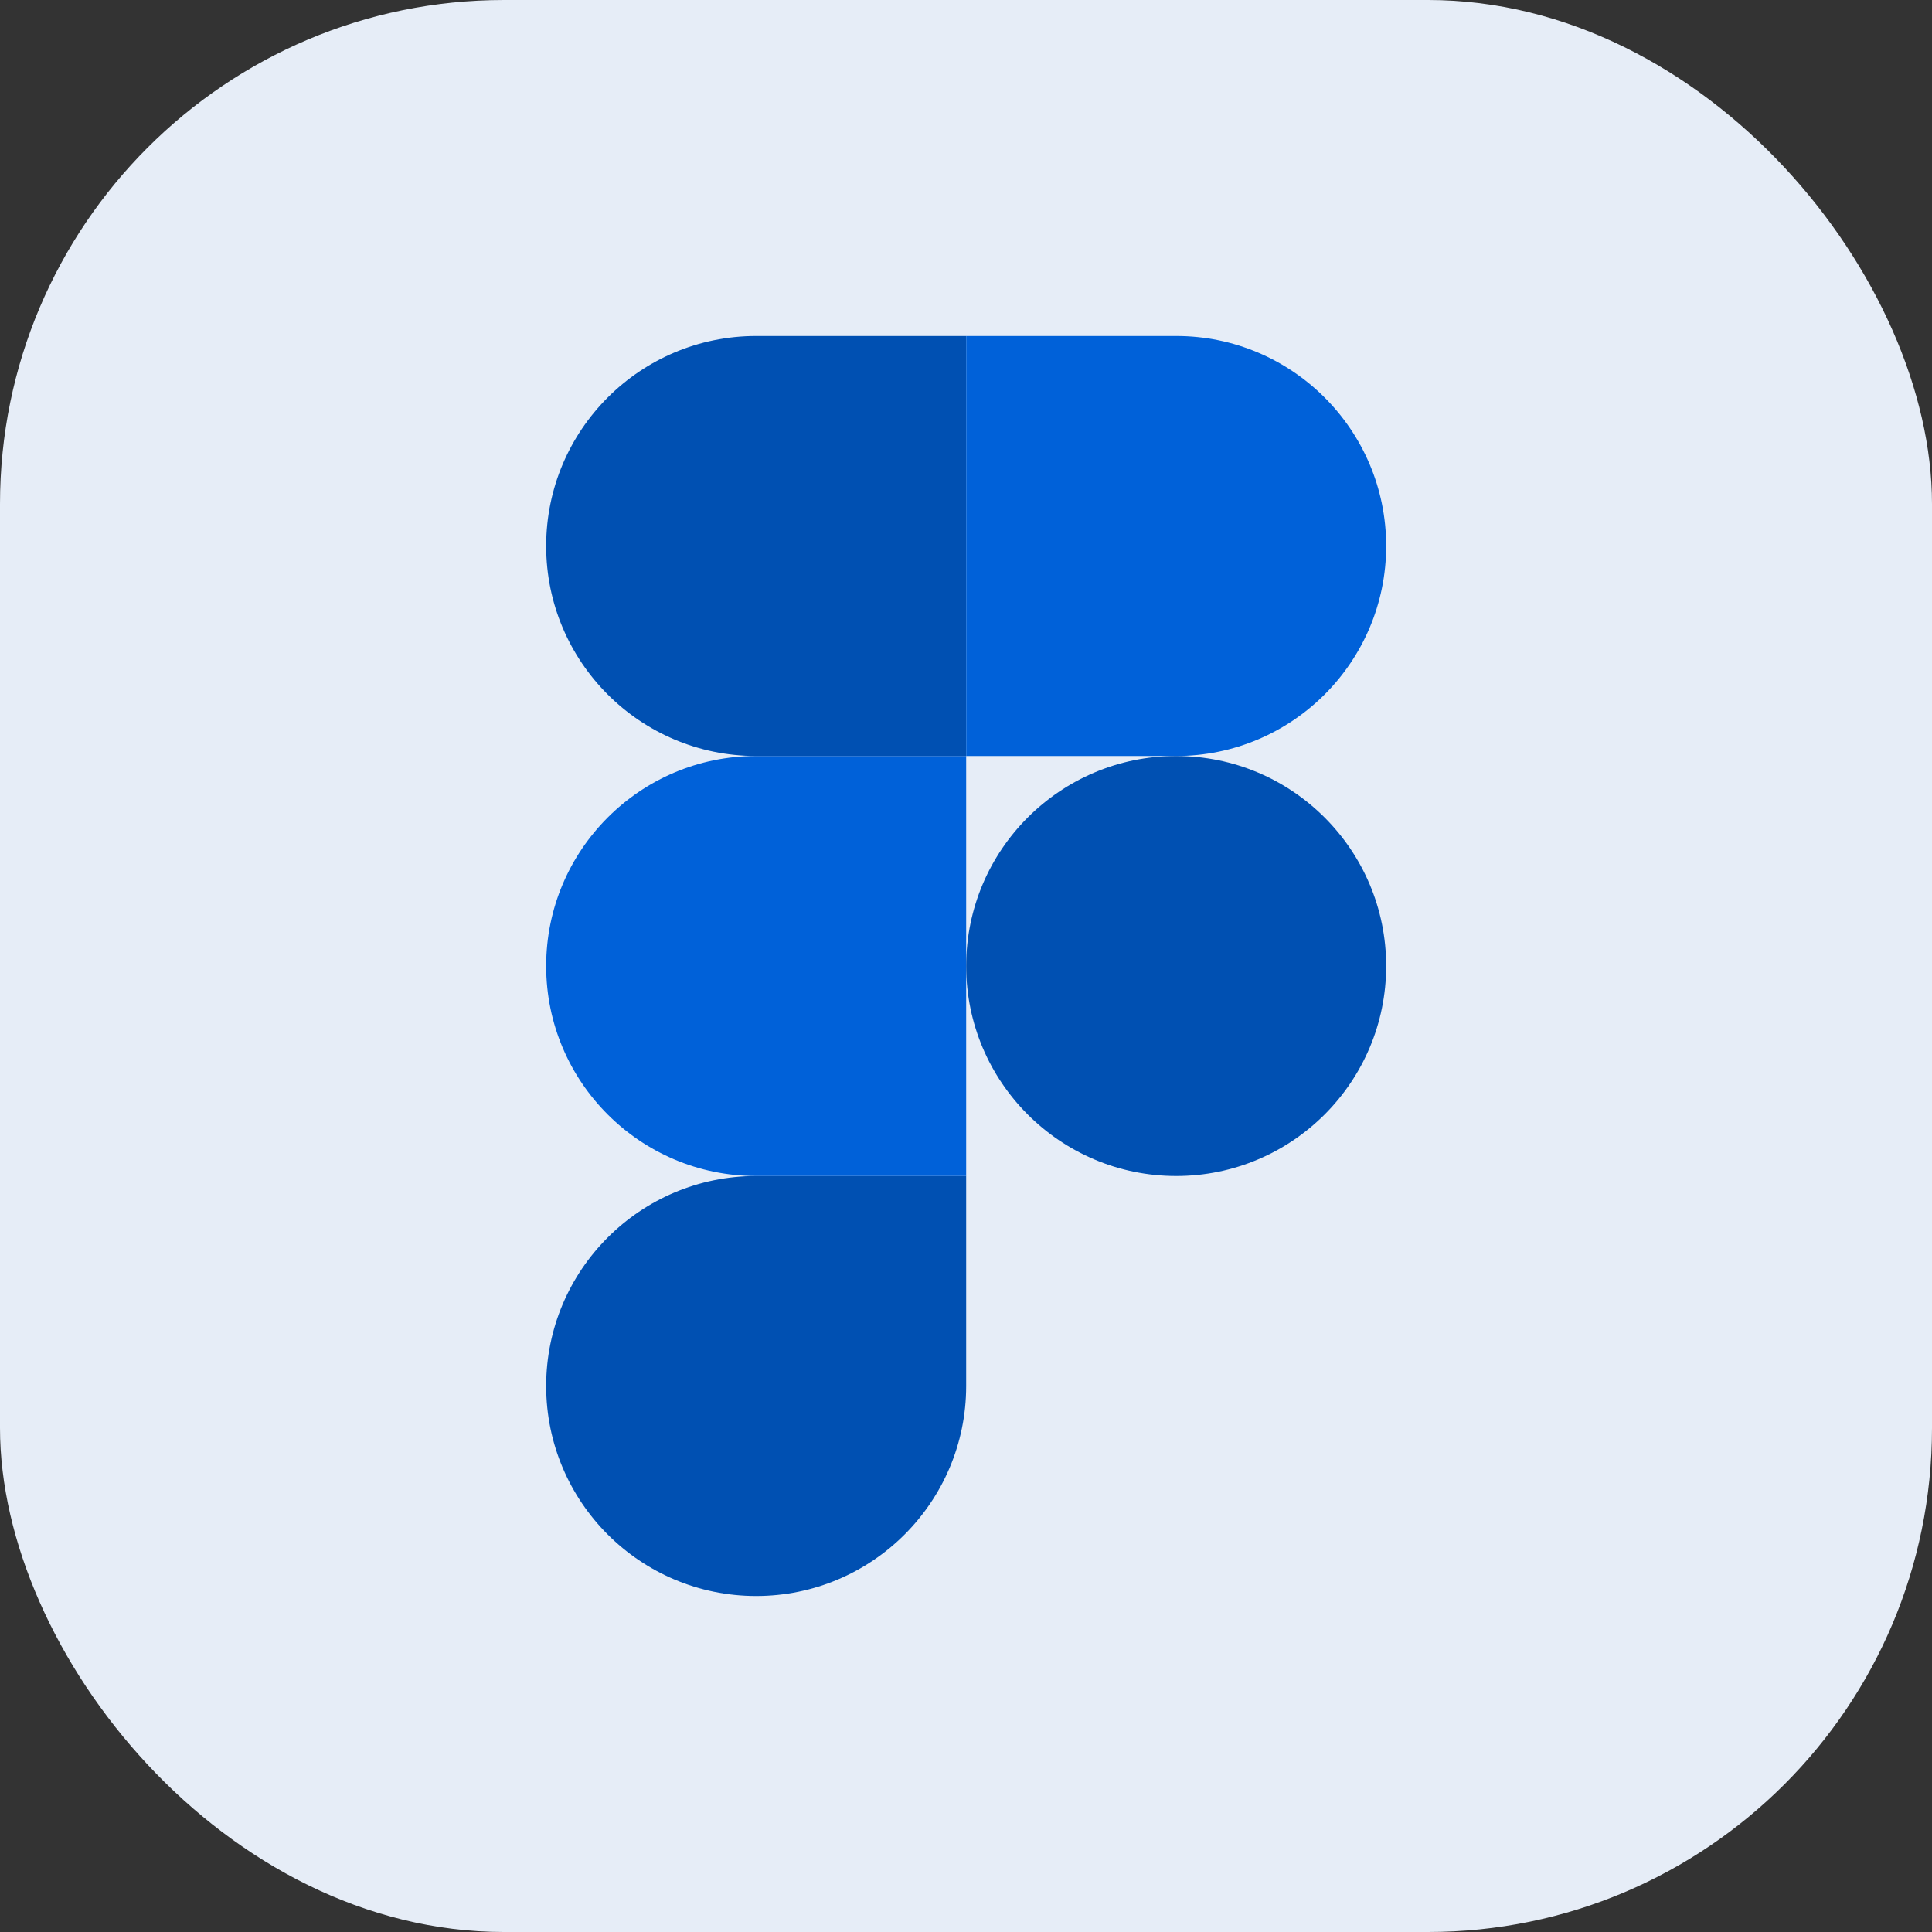
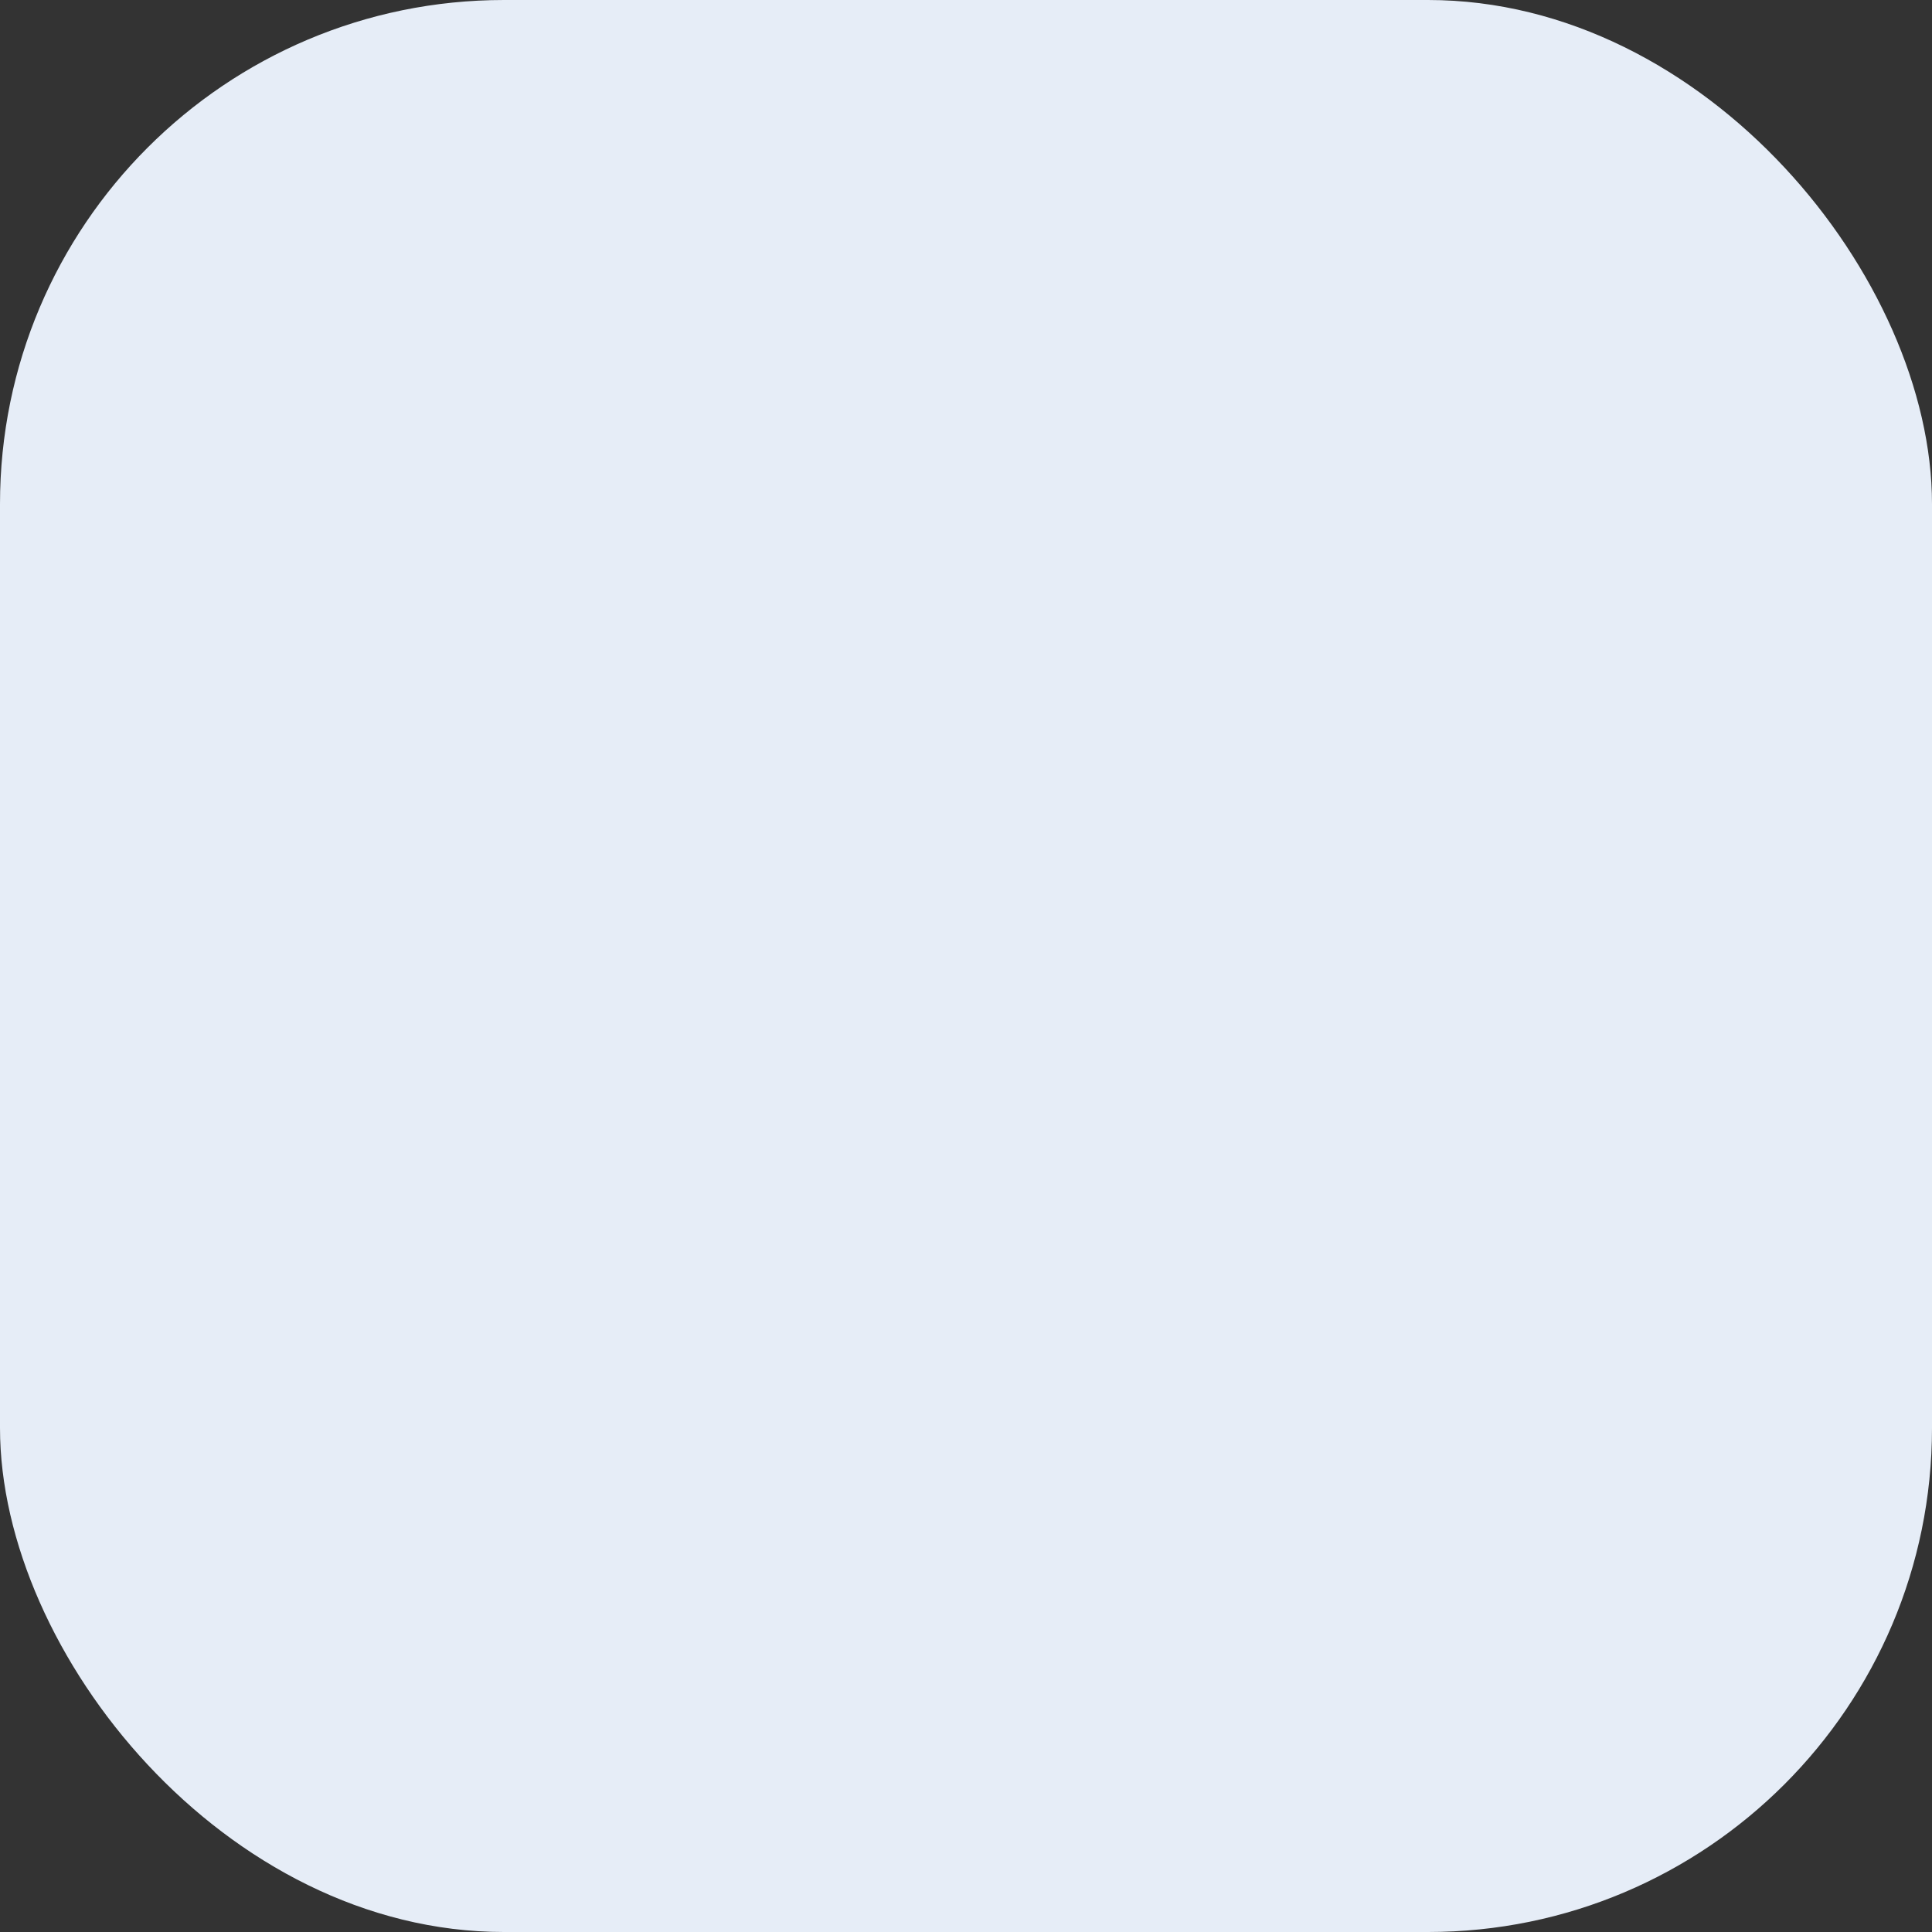
<svg xmlns="http://www.w3.org/2000/svg" width="46" height="46" viewBox="0 0 46 46" fill="none">
  <rect x="0" y="0" width="46" height="46" fill="#333333" stroke="none" />
  <rect width="46" height="46" rx="12" fill="#E6EDF7" />
  <g clip-path="url(#clip0_238_37)">
-     <path d="M18.004 38C20.764 38 23.004 35.76 23.004 33V28H18.004C15.244 28 13.004 30.24 13.004 33C13.004 35.76 15.244 38 18.004 38Z" fill="#0050B2" />
-     <path d="M13.004 23C13.004 20.24 15.244 18 18.004 18H23.004V28H18.004C15.244 28 13.004 25.76 13.004 23Z" fill="#0061D9" />
-     <path d="M13.004 13C13.004 10.24 15.244 8 18.004 8H23.004V18H18.004C15.244 18 13.004 15.76 13.004 13Z" fill="#0050B2" />
    <path d="M23.004 8H28.004C30.764 8 33.004 10.24 33.004 13C33.004 15.76 30.764 18 28.004 18H23.004V8Z" fill="#0061D9" />
-     <path d="M33.004 23C33.004 25.76 30.764 28 28.004 28C25.244 28 23.004 25.76 23.004 23C23.004 20.24 25.244 18 28.004 18C30.764 18 33.004 20.24 33.004 23Z" fill="#0050B2" />
  </g>
  <defs>
    <clipPath id="clip0_238_37">
-       <rect width="20.004" height="30" fill="white" transform="translate(13 8)" />
-     </clipPath>
+       </clipPath>
  </defs>
</svg>